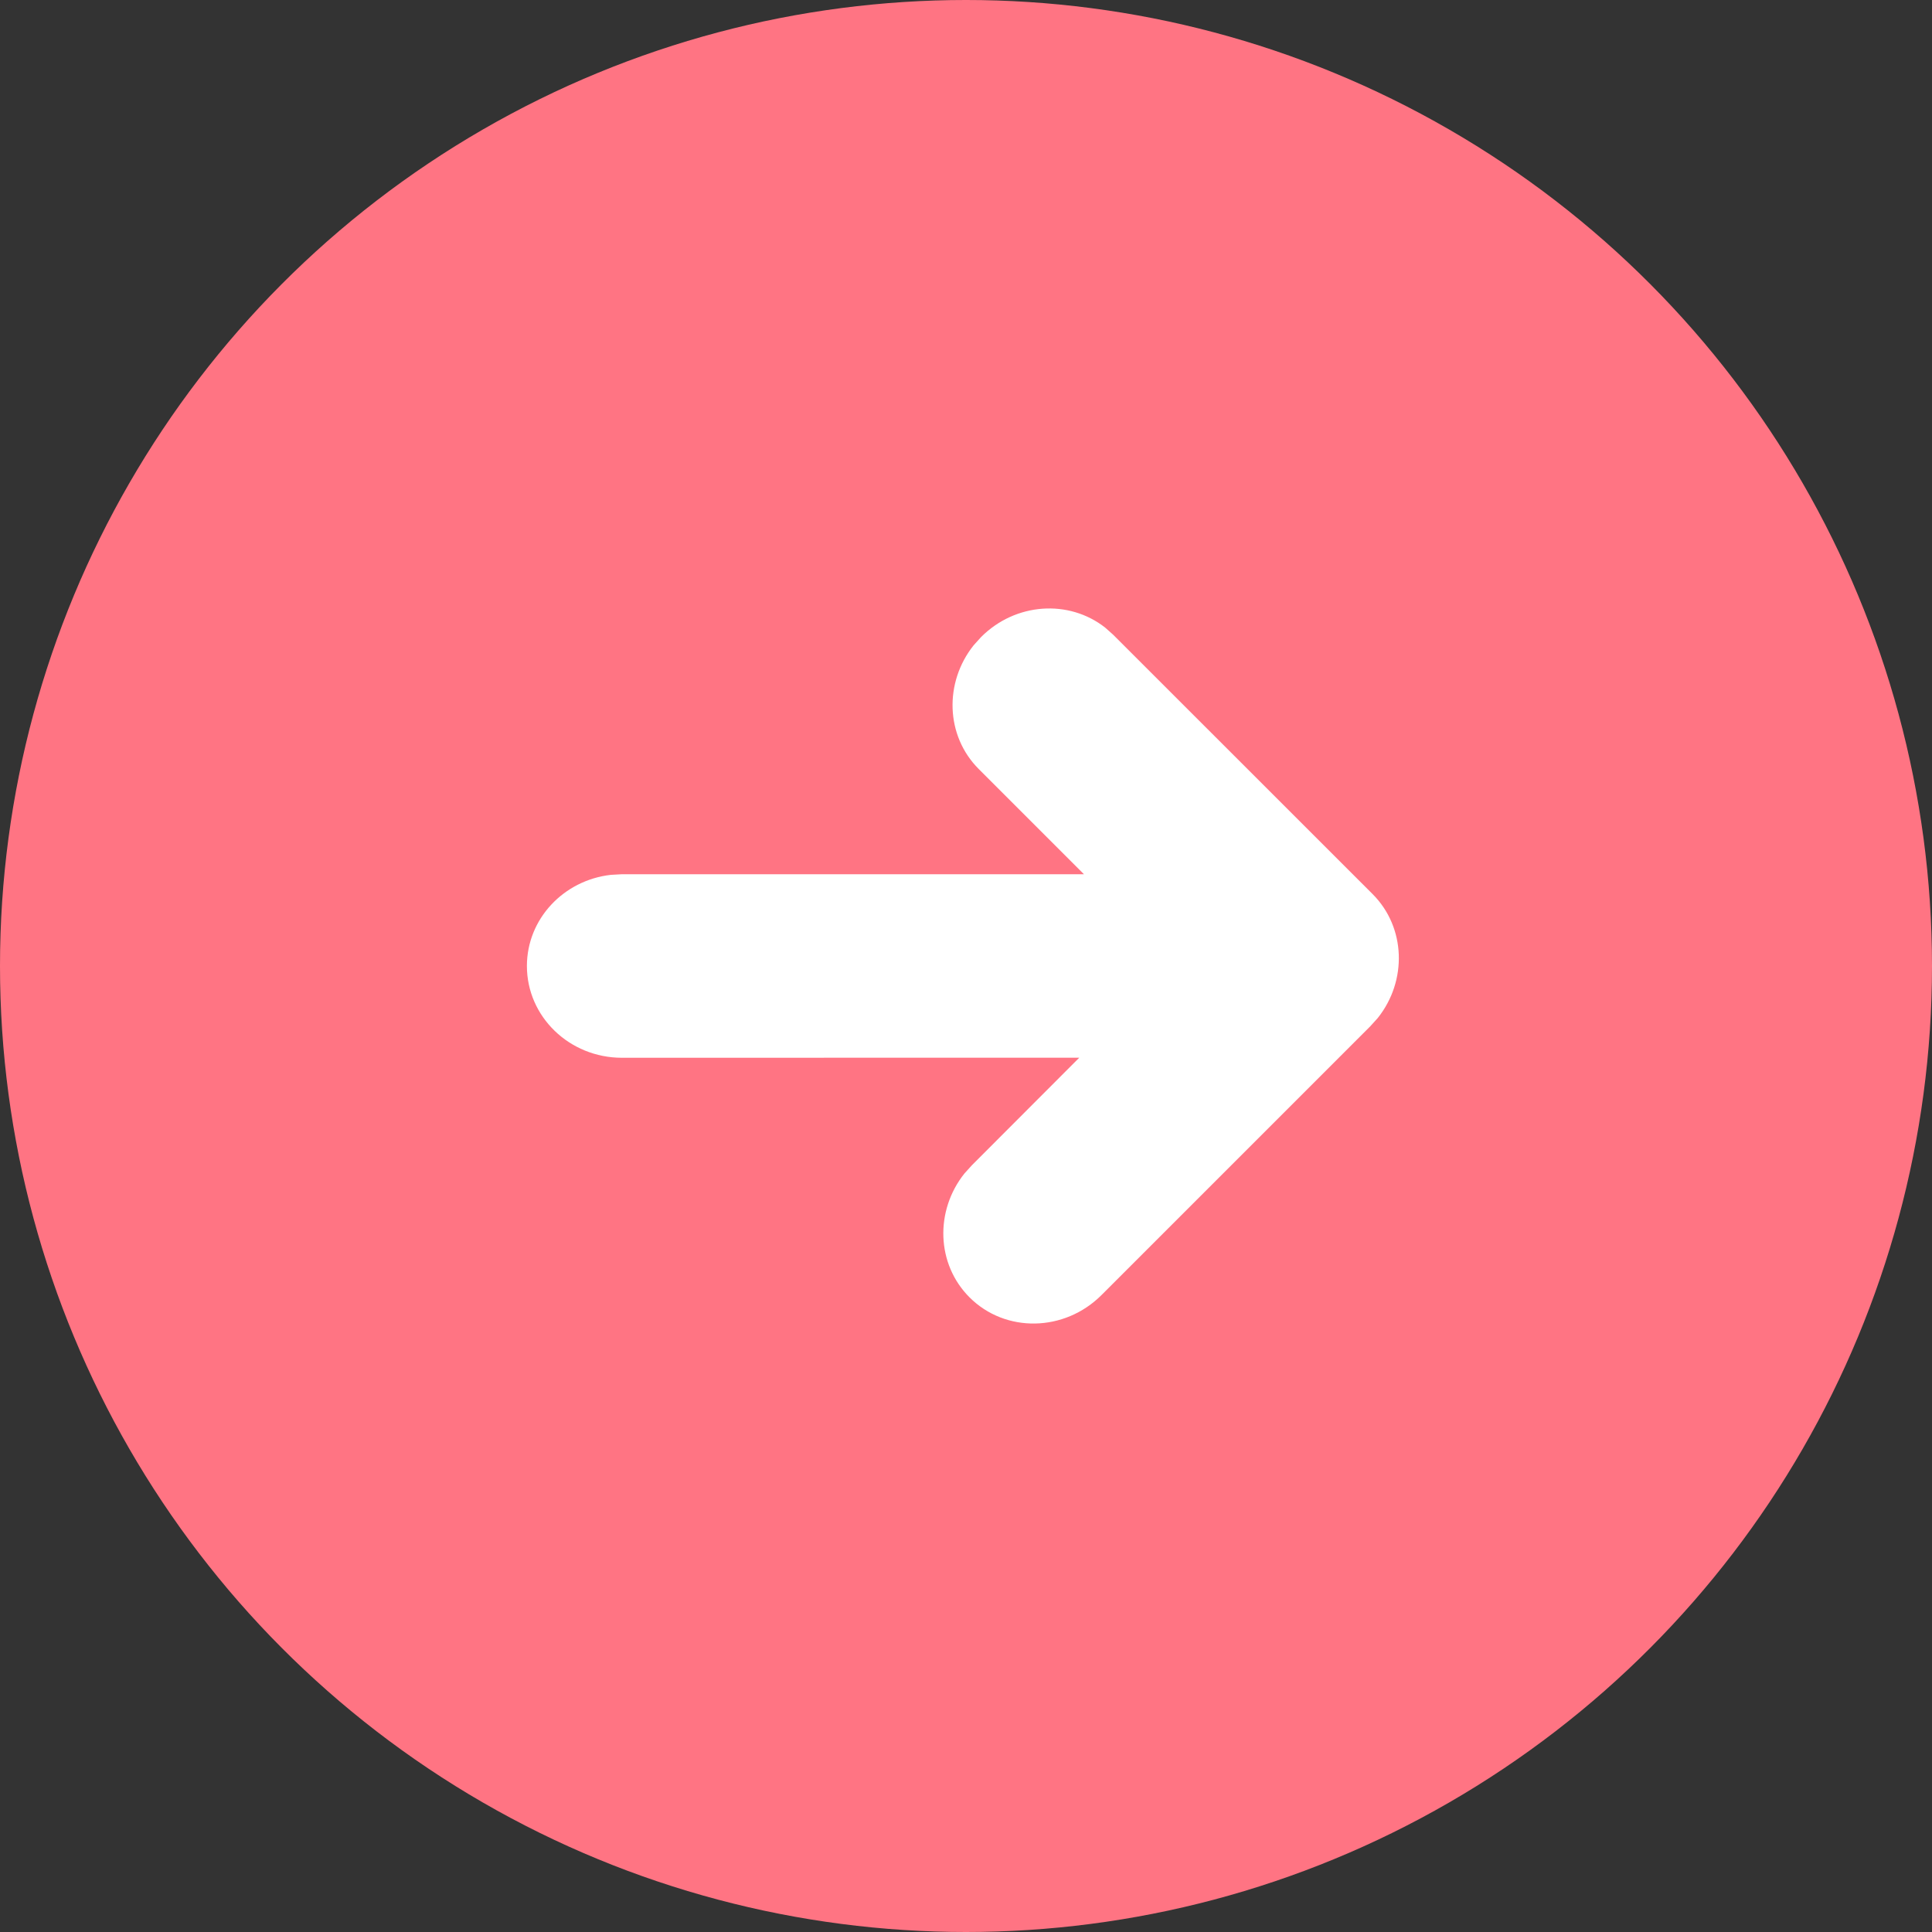
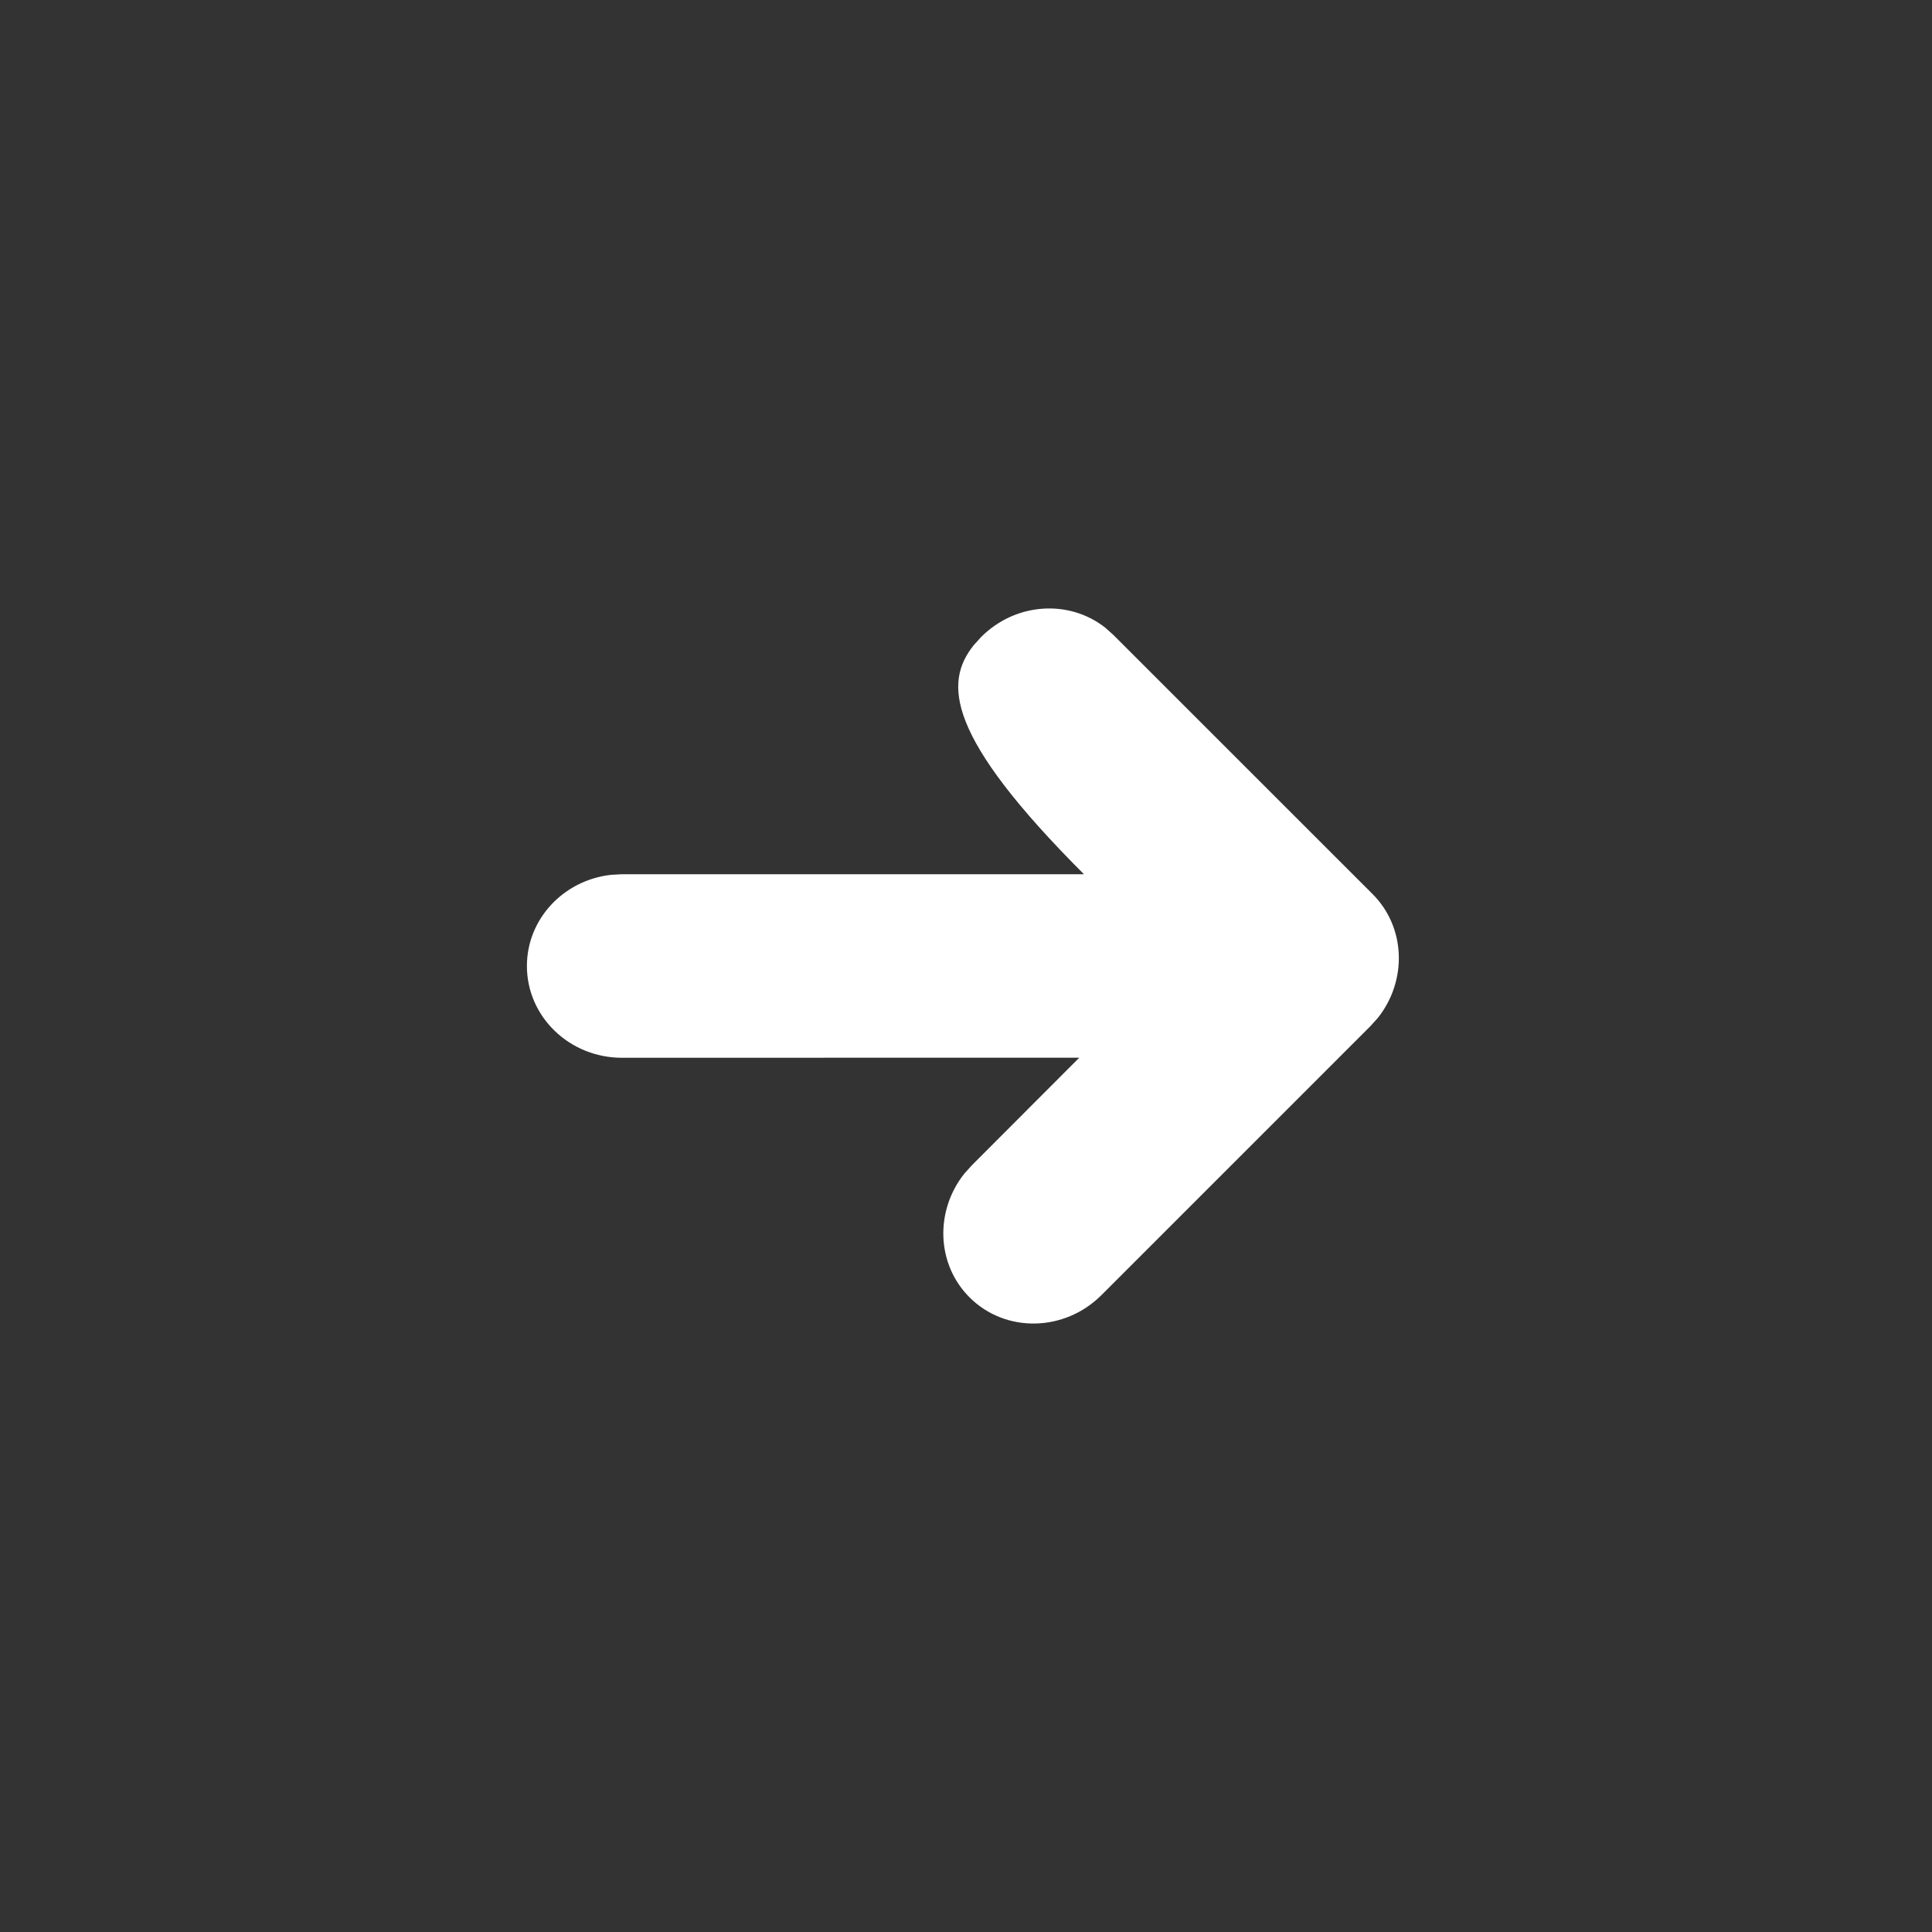
<svg xmlns="http://www.w3.org/2000/svg" width="22px" height="22px" viewBox="0 0 22 22" version="1.1">
  <rect x="0" y="0" width="22" height="22" fill="#333333" stroke="none" />
  <title>CTA/Icons/Arrow</title>
  <g id="Symbols" stroke="none" stroke-width="1" fill="none" fill-rule="evenodd">
    <g id="CTA/Primary-Icon" transform="translate(-200, -9)">
      <g id="CTA/Icons/Arrow" transform="translate(200, 9)">
-         <circle id="Oval" fill="#FF7483" cx="11" cy="11" r="11" />
-         <path d="M12.584,7.146 L12.675,7.227 L15.631,10.182 C16.009,10.561 16.026,11.169 15.689,11.592 L15.604,11.686 L12.544,14.746 C12.122,15.169 11.448,15.181 11.04,14.773 C10.661,14.394 10.645,13.786 10.982,13.363 L11.067,13.269 L12.29,12.044 L7.082,12.045 C6.484,12.045 6,11.577 6,11 C6,10.464 6.418,10.023 6.956,9.962 L7.082,9.955 L12.343,9.955 L11.145,8.757 C10.766,8.378 10.75,7.771 11.087,7.348 L11.172,7.254 C11.564,6.861 12.172,6.823 12.584,7.146 Z" id="Combined-Shape" fill="#FFFFFF" fill-rule="nonzero" />
+         <path d="M12.584,7.146 L12.675,7.227 L15.631,10.182 C16.009,10.561 16.026,11.169 15.689,11.592 L15.604,11.686 L12.544,14.746 C12.122,15.169 11.448,15.181 11.04,14.773 C10.661,14.394 10.645,13.786 10.982,13.363 L11.067,13.269 L12.29,12.044 L7.082,12.045 C6.484,12.045 6,11.577 6,11 C6,10.464 6.418,10.023 6.956,9.962 L7.082,9.955 L12.343,9.955 C10.766,8.378 10.75,7.771 11.087,7.348 L11.172,7.254 C11.564,6.861 12.172,6.823 12.584,7.146 Z" id="Combined-Shape" fill="#FFFFFF" fill-rule="nonzero" />
      </g>
    </g>
  </g>
</svg>